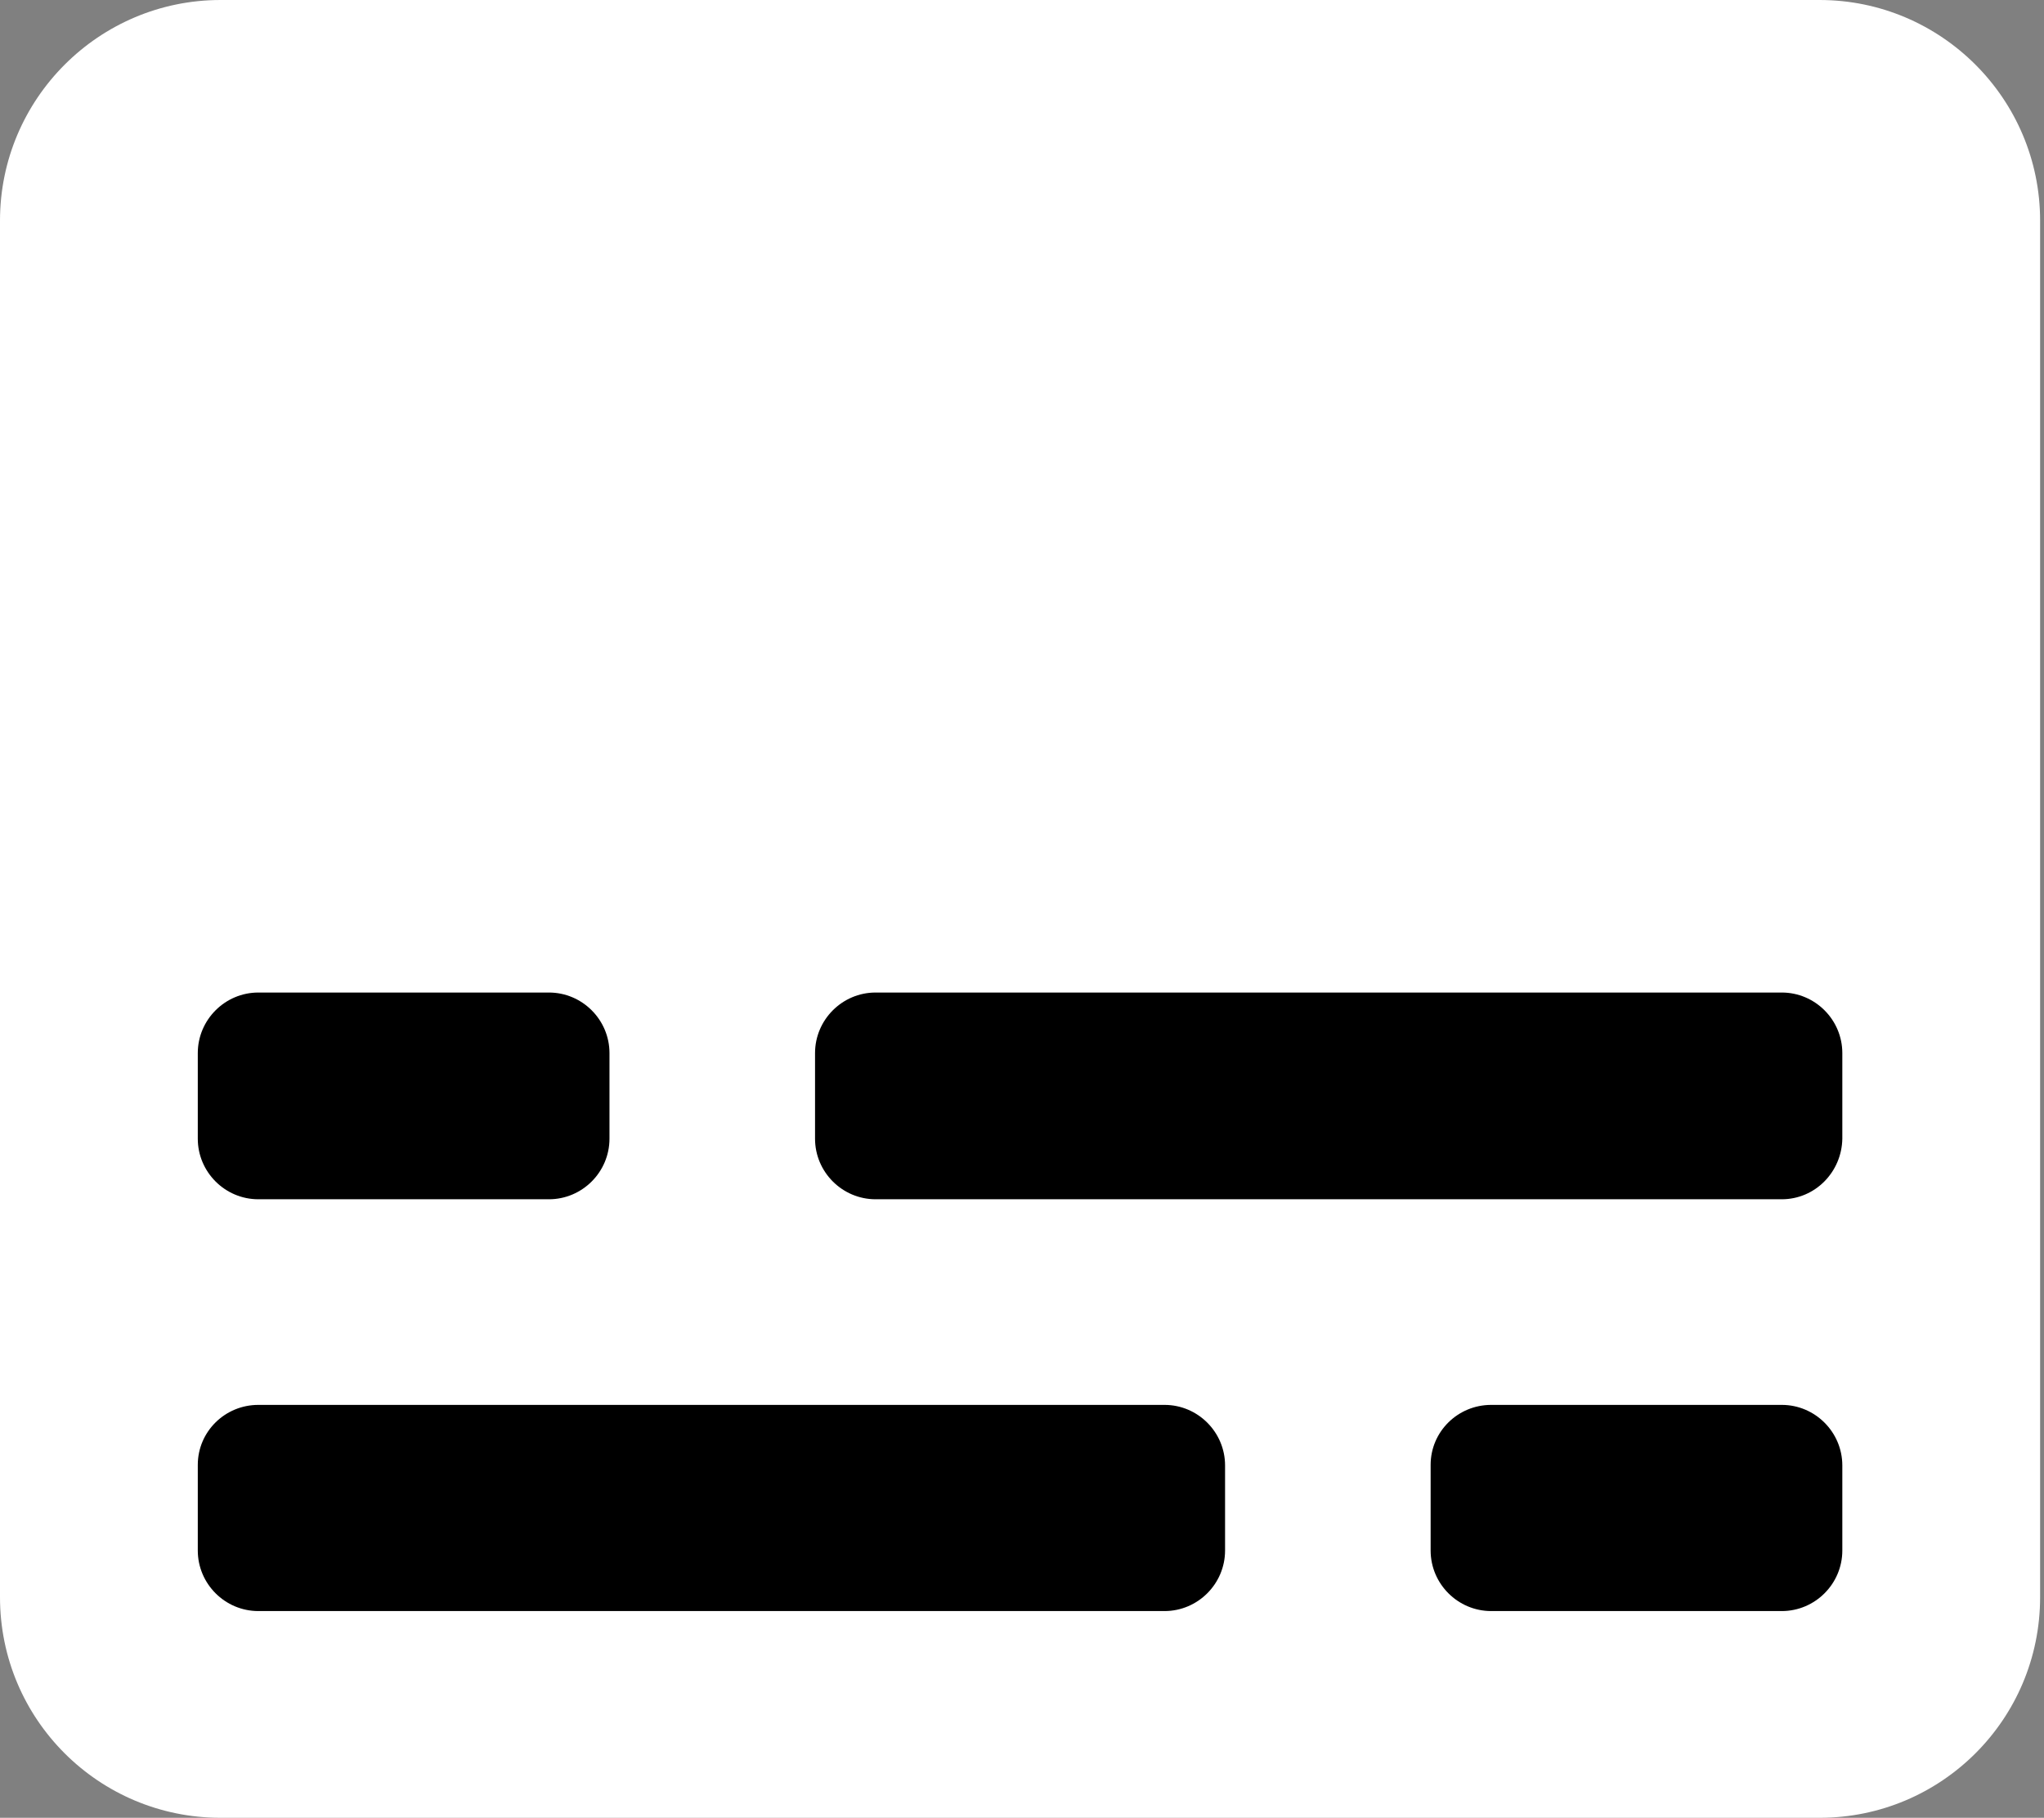
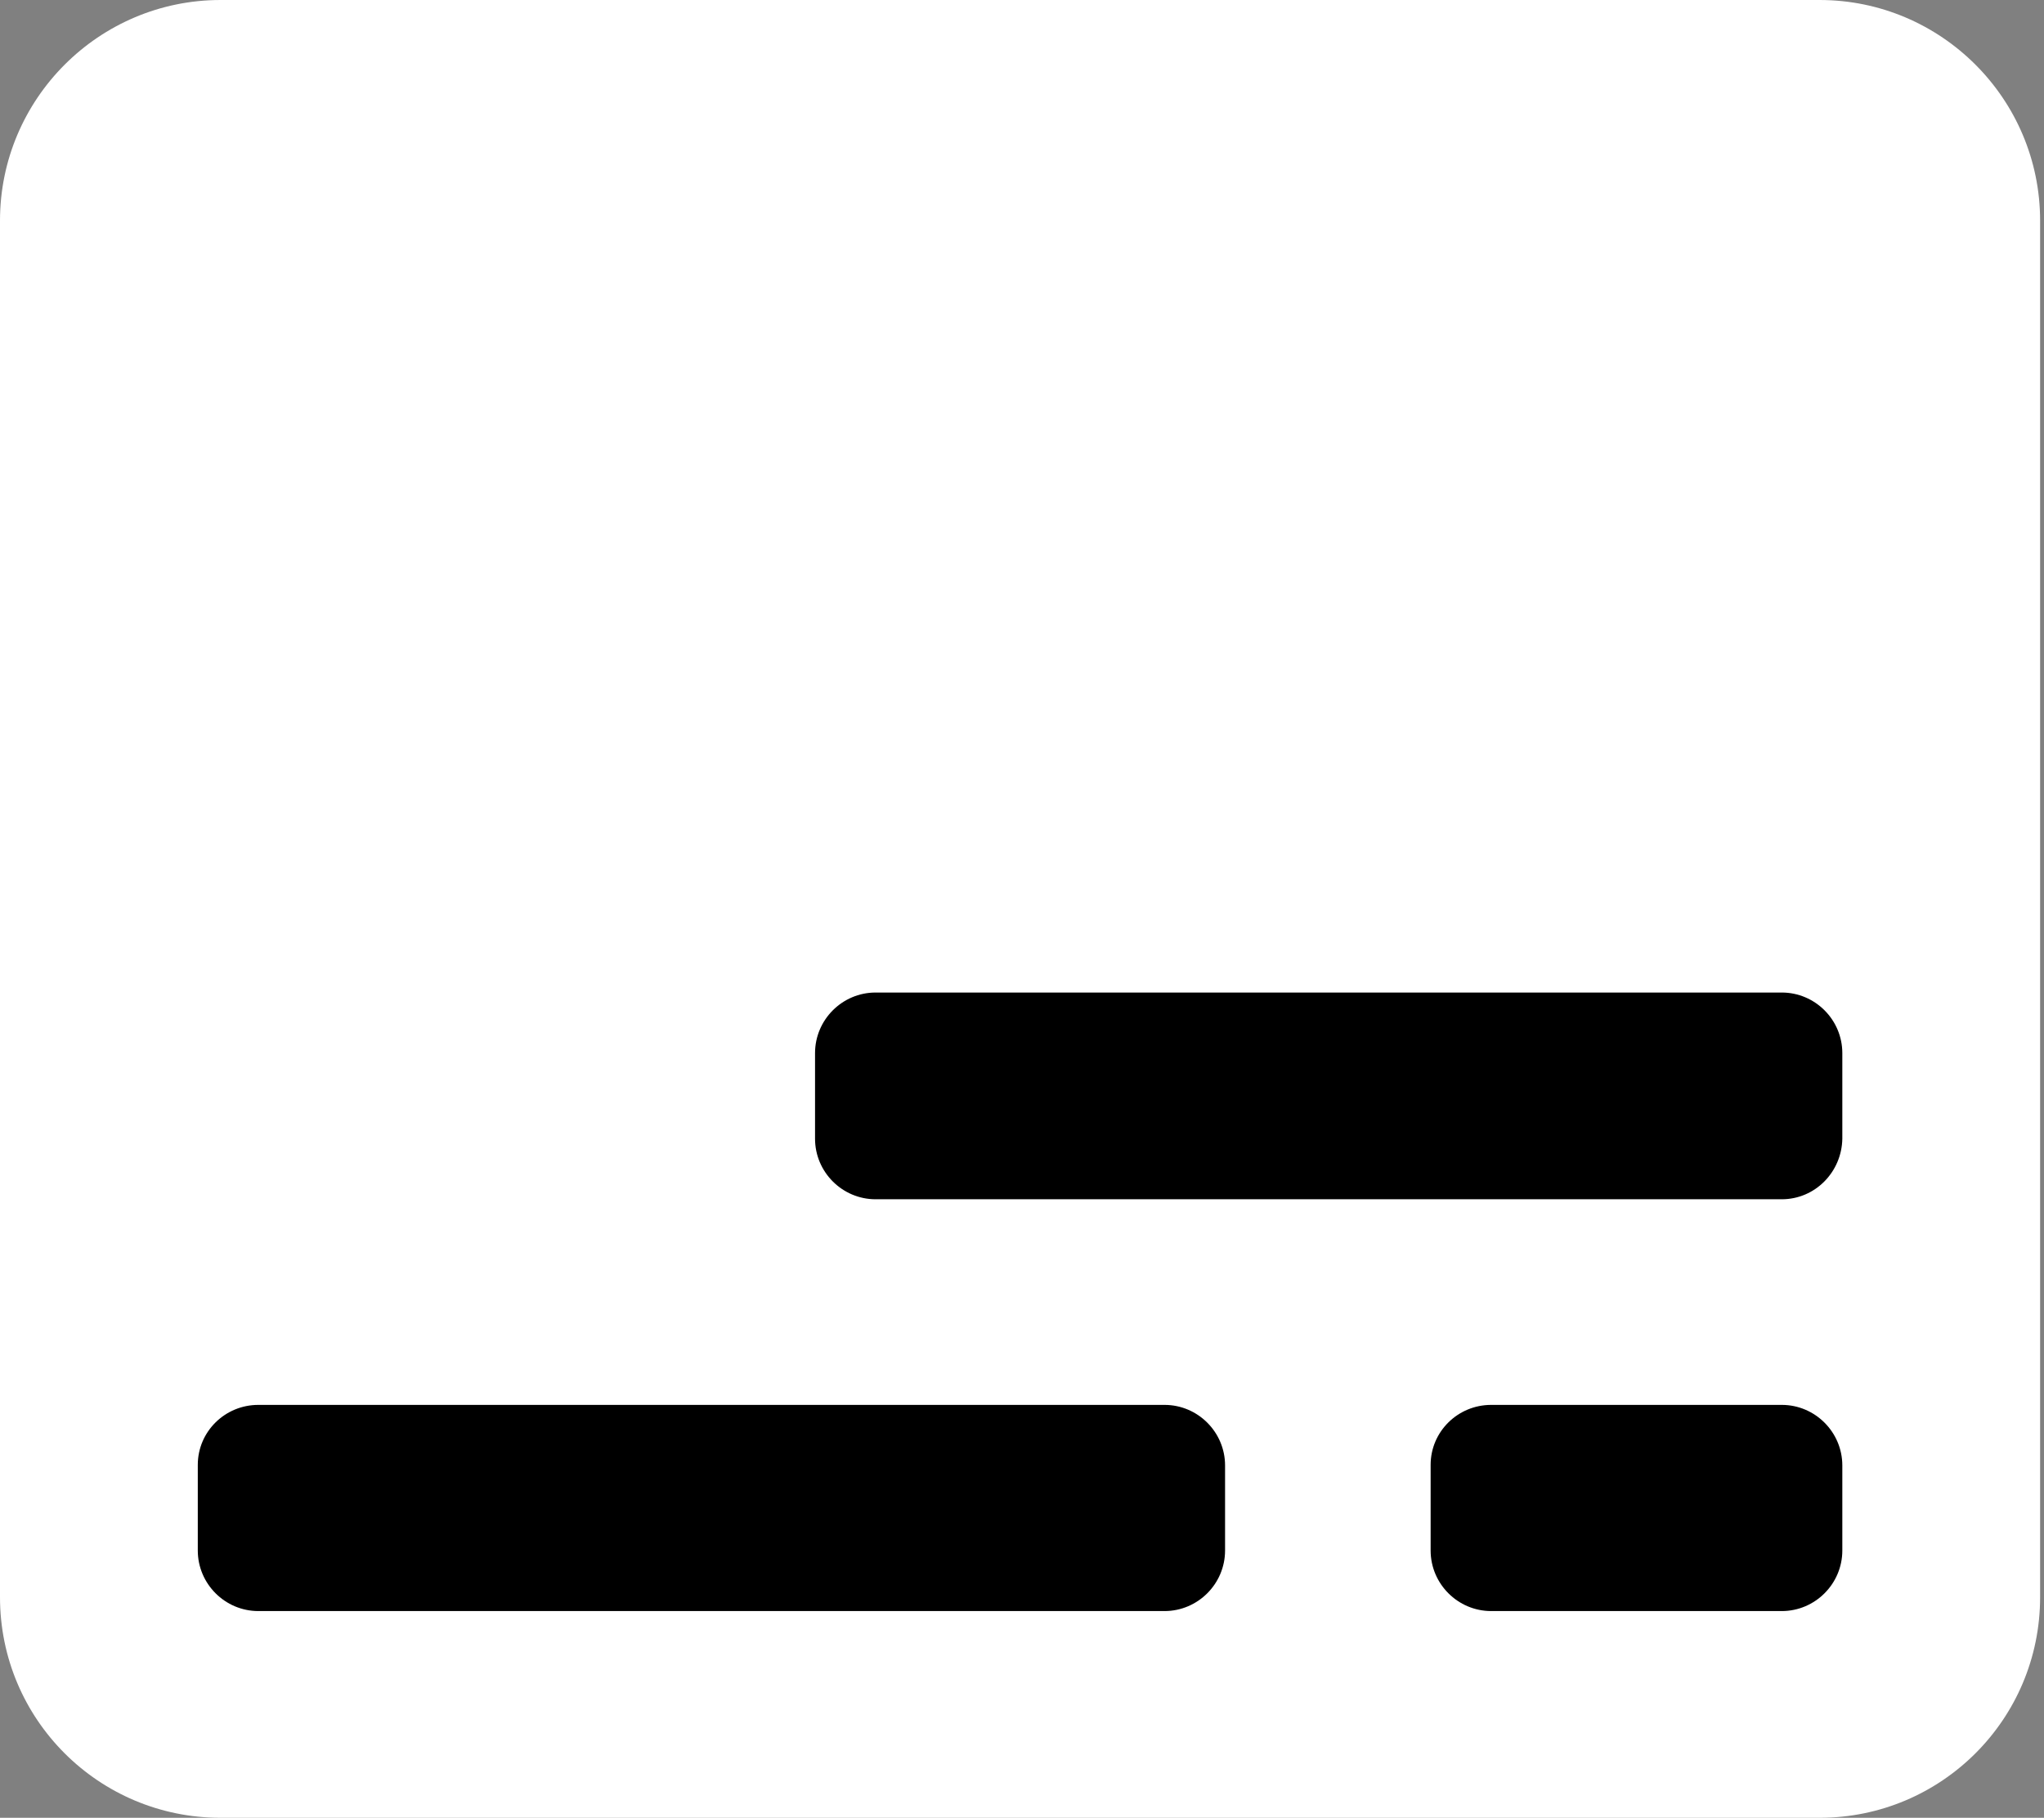
<svg xmlns="http://www.w3.org/2000/svg" version="1.1" x="0px" y="0px" viewBox="0 0 367.9 327.1" style="enable-background:new 0 0 367.9 327.1;" xml:space="preserve">
  <rect x="0" y="0" width="367.9" height="327.1" fill="#808080" stroke="none" />
  <style type="text/css">
	.st0{fill:#FFFFFF;}
</style>
  <g id="Layer_2_00000171707363608207522090000011047278451797280646_">
    <path class="st0" d="M327.5,327.1H39.7C17.8,327.1,0,309.4,0,287.4V39.7C0,17.8,17.8,0,39.7,0h287.8c21.9,0,39.7,17.8,39.7,39.7   v247.7C367.2,309.4,349.4,327.1,327.5,327.1z" />
  </g>
  <g id="Isolation_Mode">
    <g>
      <path d="M268.4,252.8h52.3c6,0,10.9,4.9,10.9,10.9V279c0,6-4.9,10.9-10.9,10.9h-52.3c-6,0-10.9-4.9-10.9-10.9v-15.4    C257.5,257.6,262.4,252.8,268.4,252.8z" />
      <path d="M46.5,252.8h163.1c6,0,10.9,4.9,10.9,10.9V279c0,6-4.9,10.9-10.9,10.9H46.5c-6,0-10.9-4.9-10.9-10.9v-15.4    C35.6,257.6,40.5,252.8,46.5,252.8z" />
-       <path d="M98.8,215.8H46.5c-6,0-10.9-4.9-10.9-10.9v-15.4c0-6,4.9-10.9,10.9-10.9h52.3c6,0,10.9,4.9,10.9,10.9v15.4    C109.7,210.9,104.8,215.8,98.8,215.8z" />
      <path d="M320.7,215.8H157.6c-6,0-10.9-4.9-10.9-10.9v-15.4c0-6,4.9-10.9,10.9-10.9h163.1c6,0,10.9,4.9,10.9,10.9v15.4    C331.5,210.9,326.7,215.8,320.7,215.8z" />
    </g>
  </g>
</svg>